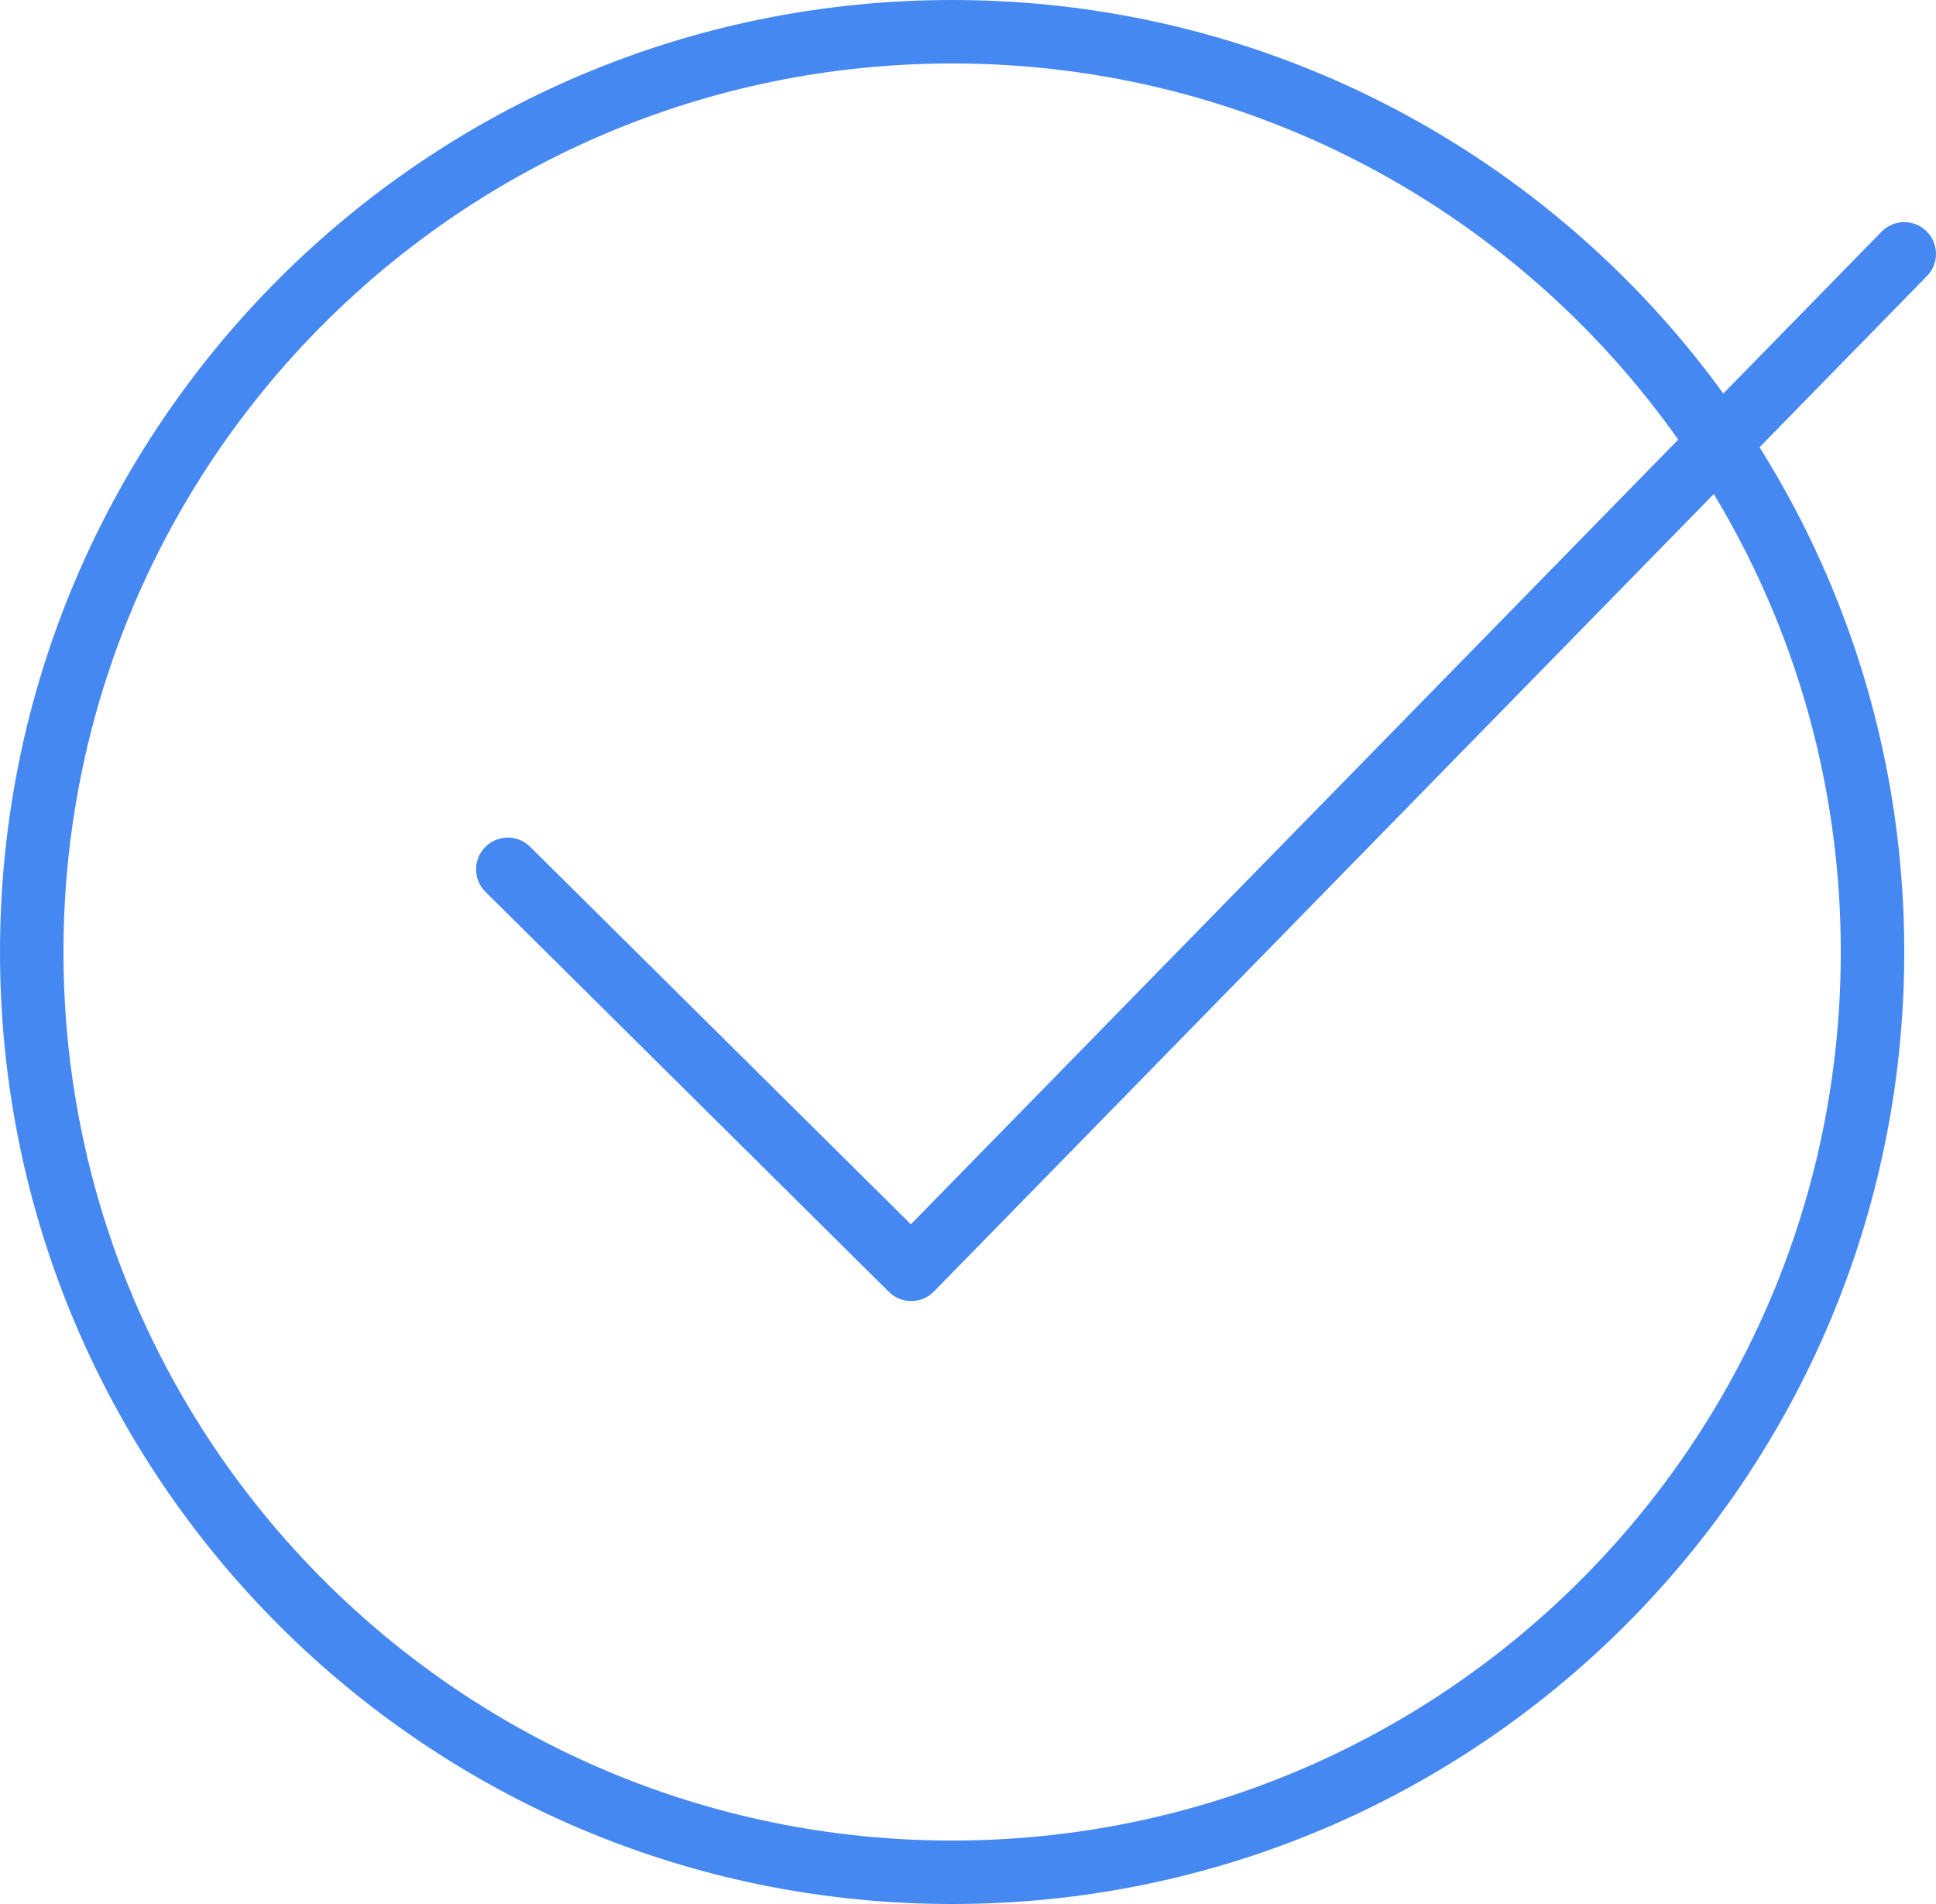
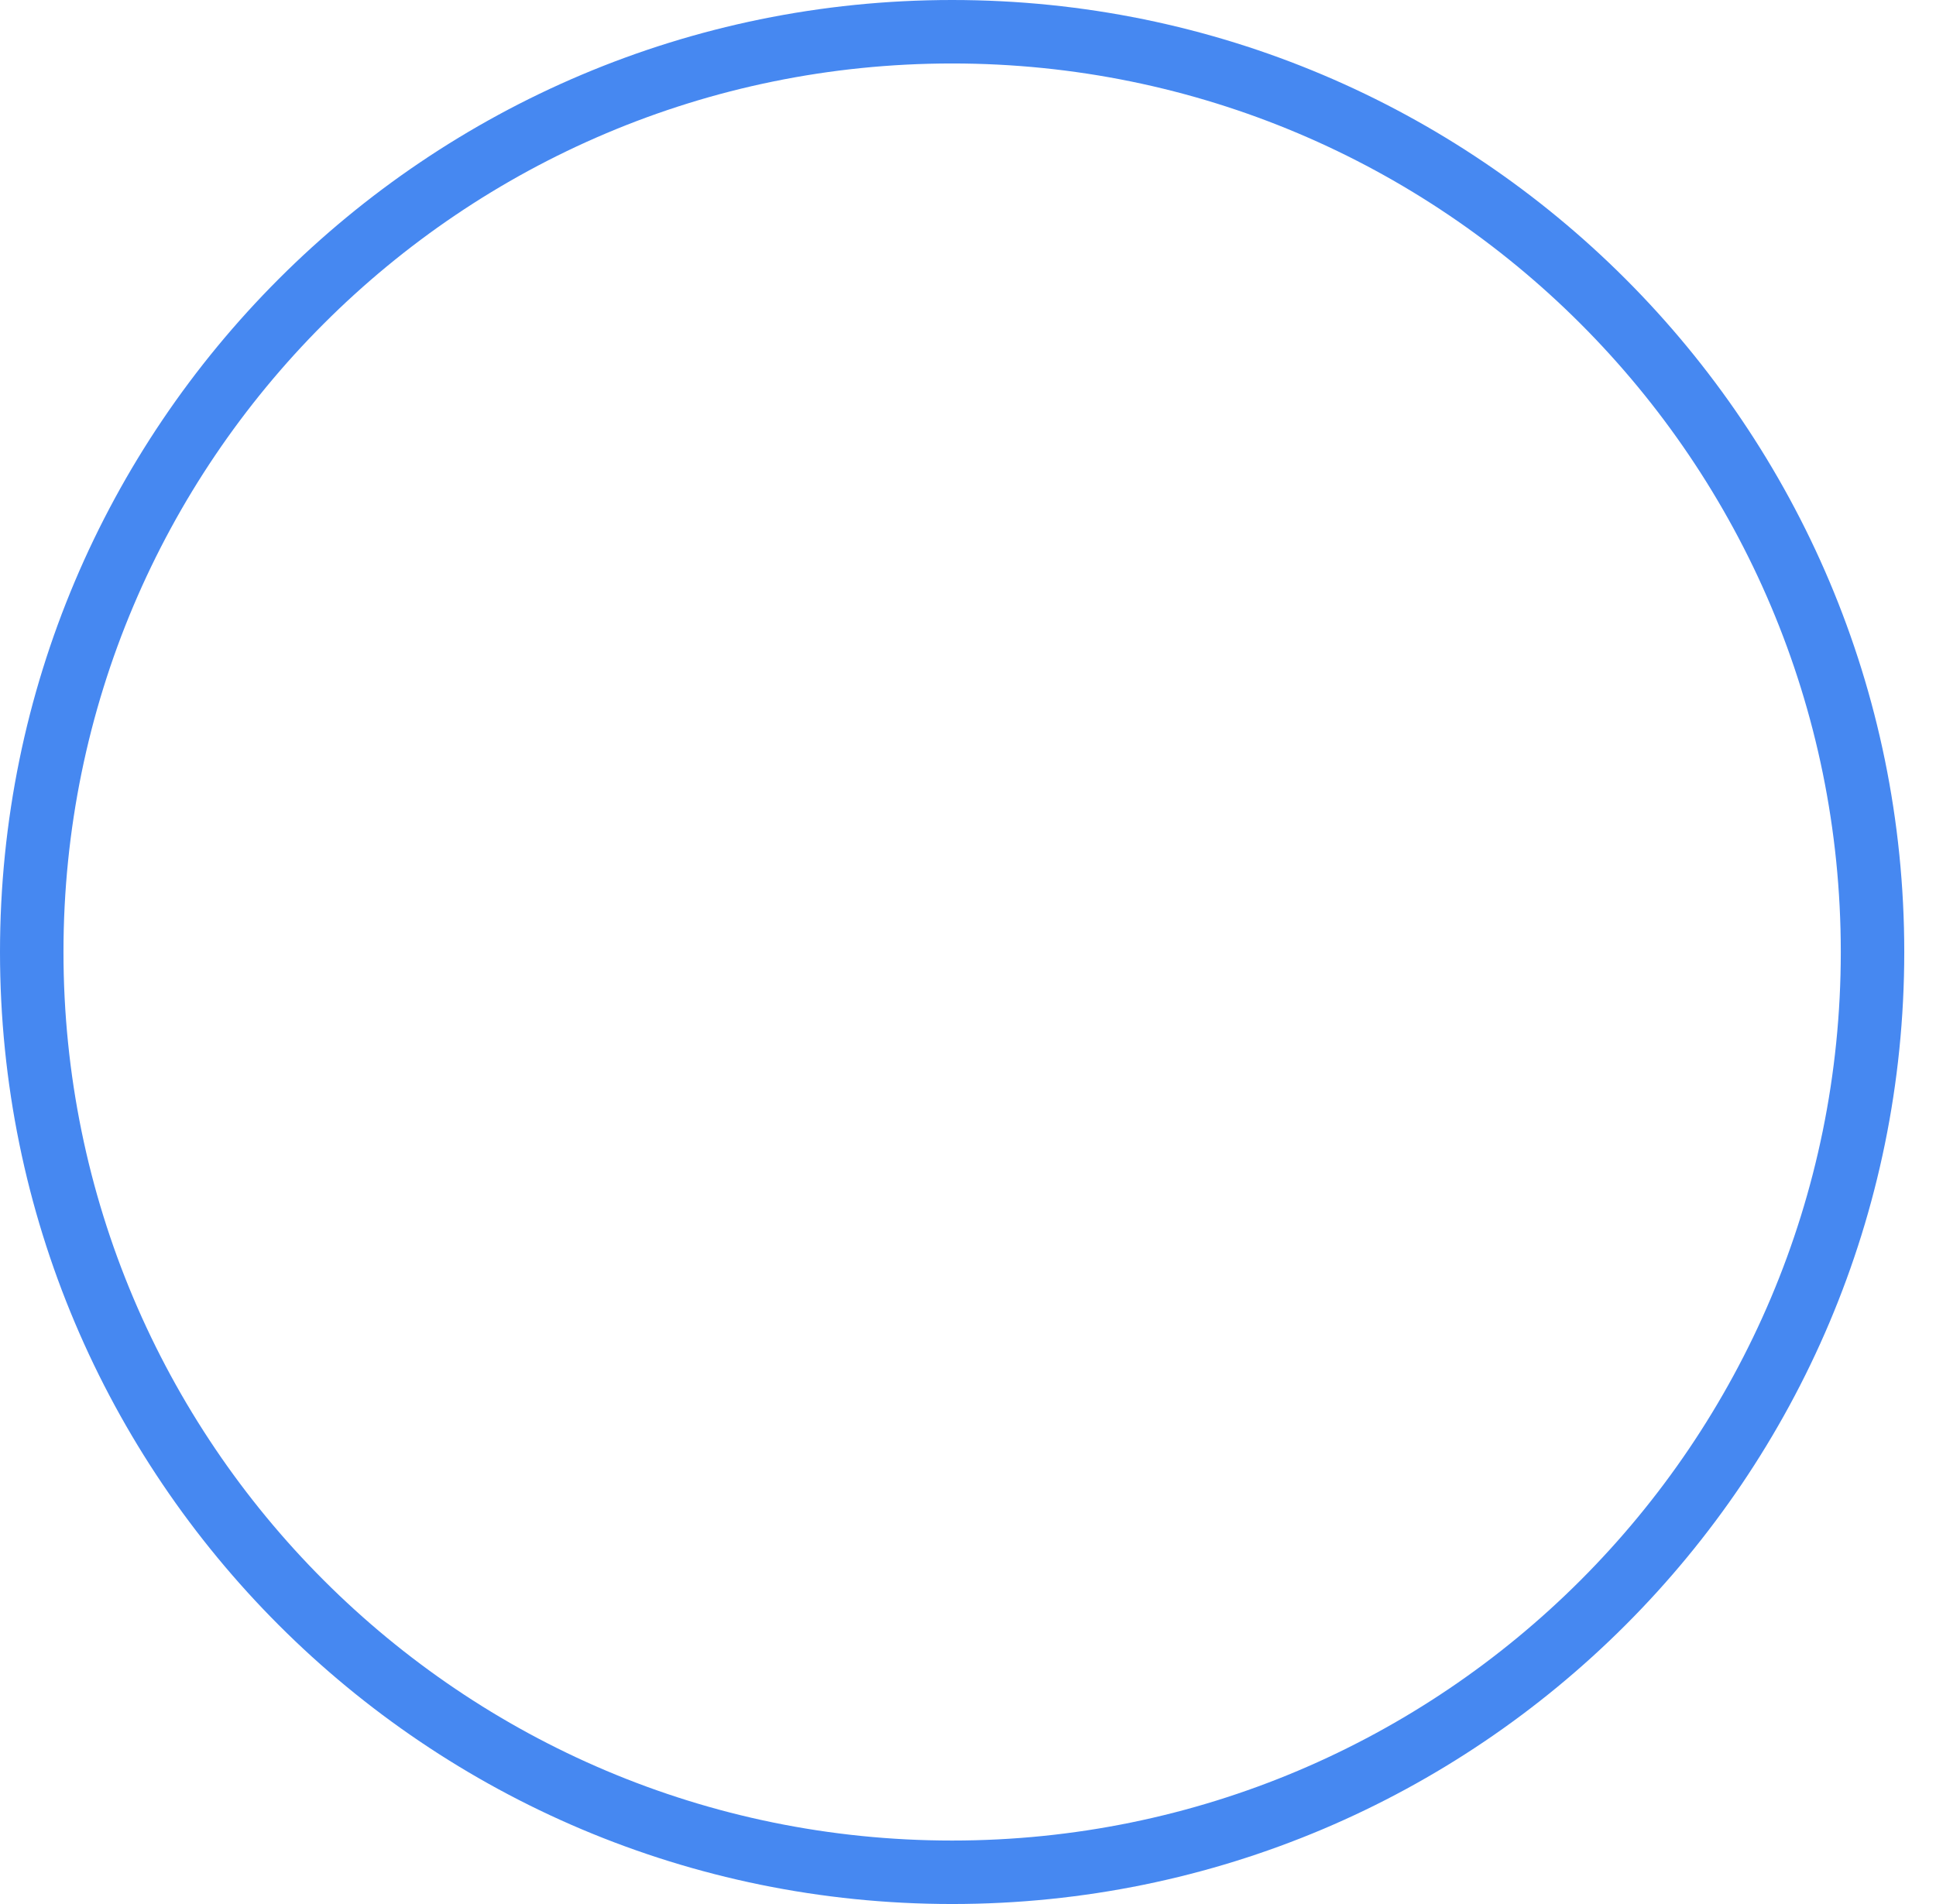
<svg xmlns="http://www.w3.org/2000/svg" width="61" height="60" viewBox="0 0 61 60" fill="none">
  <path fill-rule="evenodd" clip-rule="evenodd" d="M30 58C45.464 58 58 45.464 58 30C58 14.536 45.464 2 30 2C14.536 2 2 14.536 2 30C2 45.464 14.536 58 30 58ZM30 60C46.569 60 60 46.569 60 30C60 13.431 46.569 0 30 0C13.431 0 0 13.431 0 30C0 46.569 13.431 60 30 60Z" fill="#4688F1" />
-   <path fill-rule="evenodd" clip-rule="evenodd" d="M60.699 7.285C61.094 7.671 61.101 8.304 60.715 8.699L29.426 40.699C29.24 40.89 28.985 40.998 28.719 41C28.452 41.002 28.196 40.898 28.007 40.71L15.296 28.104C14.904 27.715 14.901 27.082 15.29 26.69C15.679 26.298 16.312 26.295 16.704 26.684L28.7 38.581L59.285 7.301C59.671 6.906 60.304 6.899 60.699 7.285Z" fill="#4688F1" />
</svg>